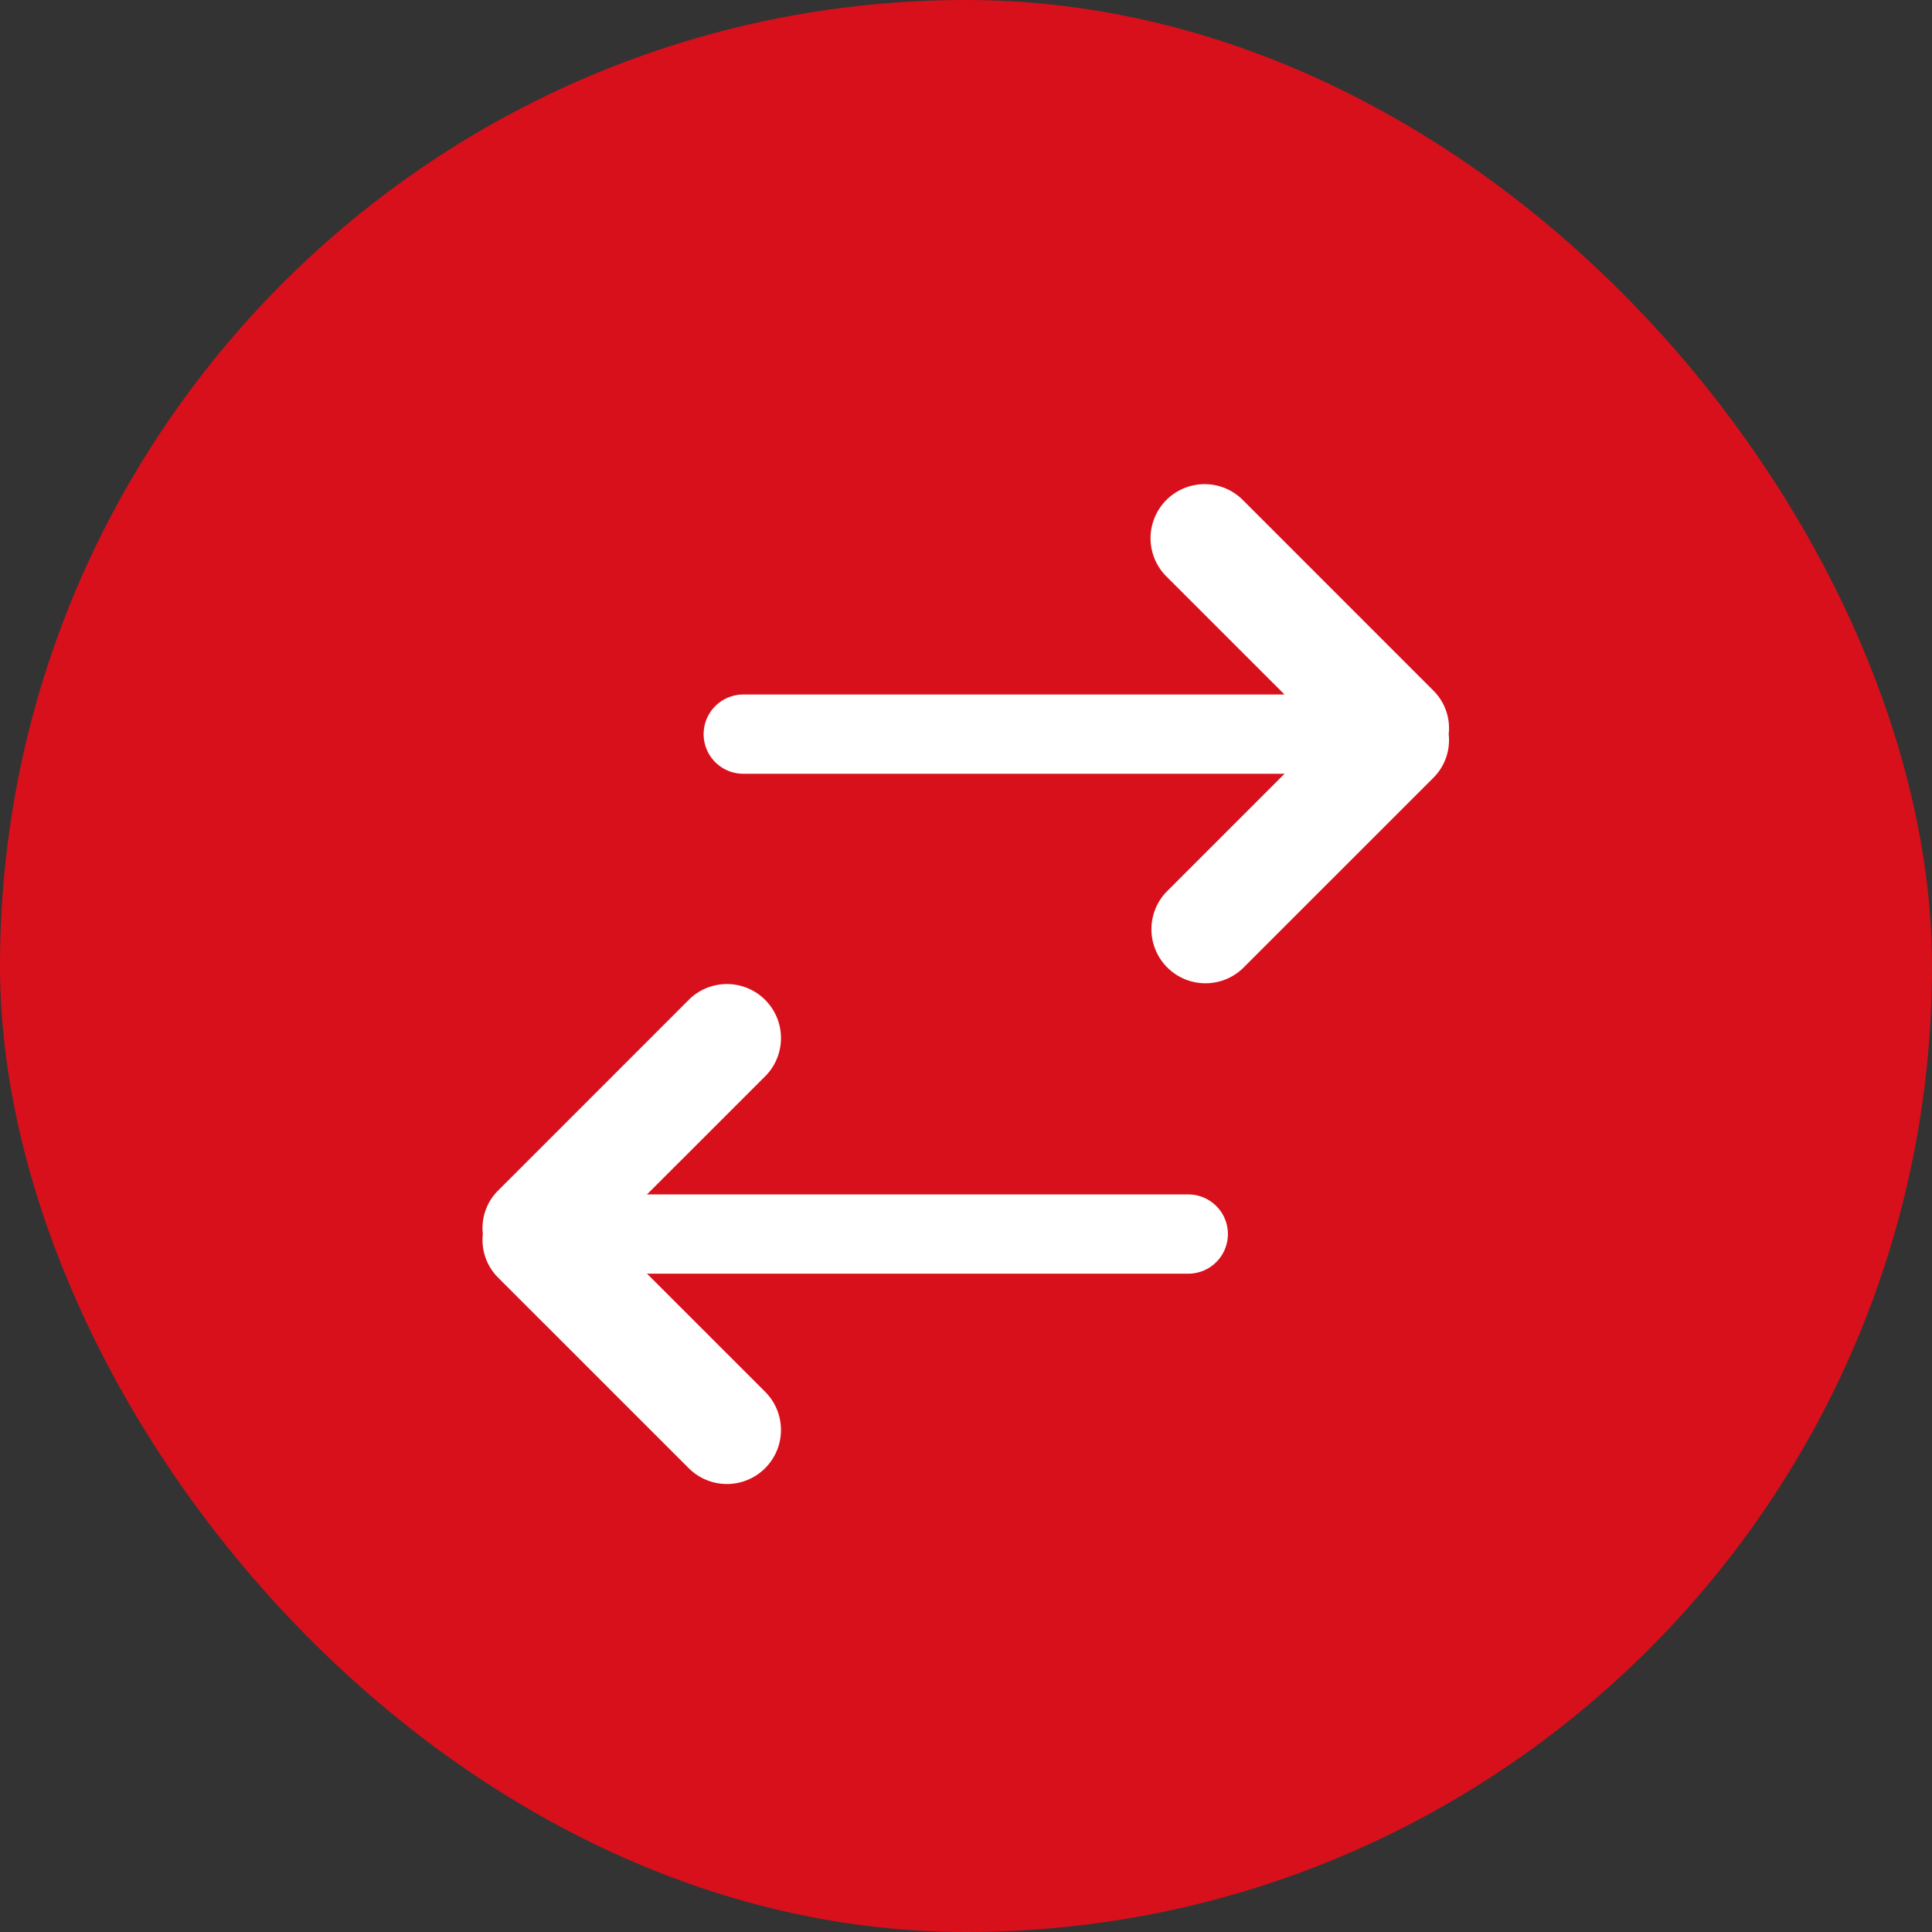
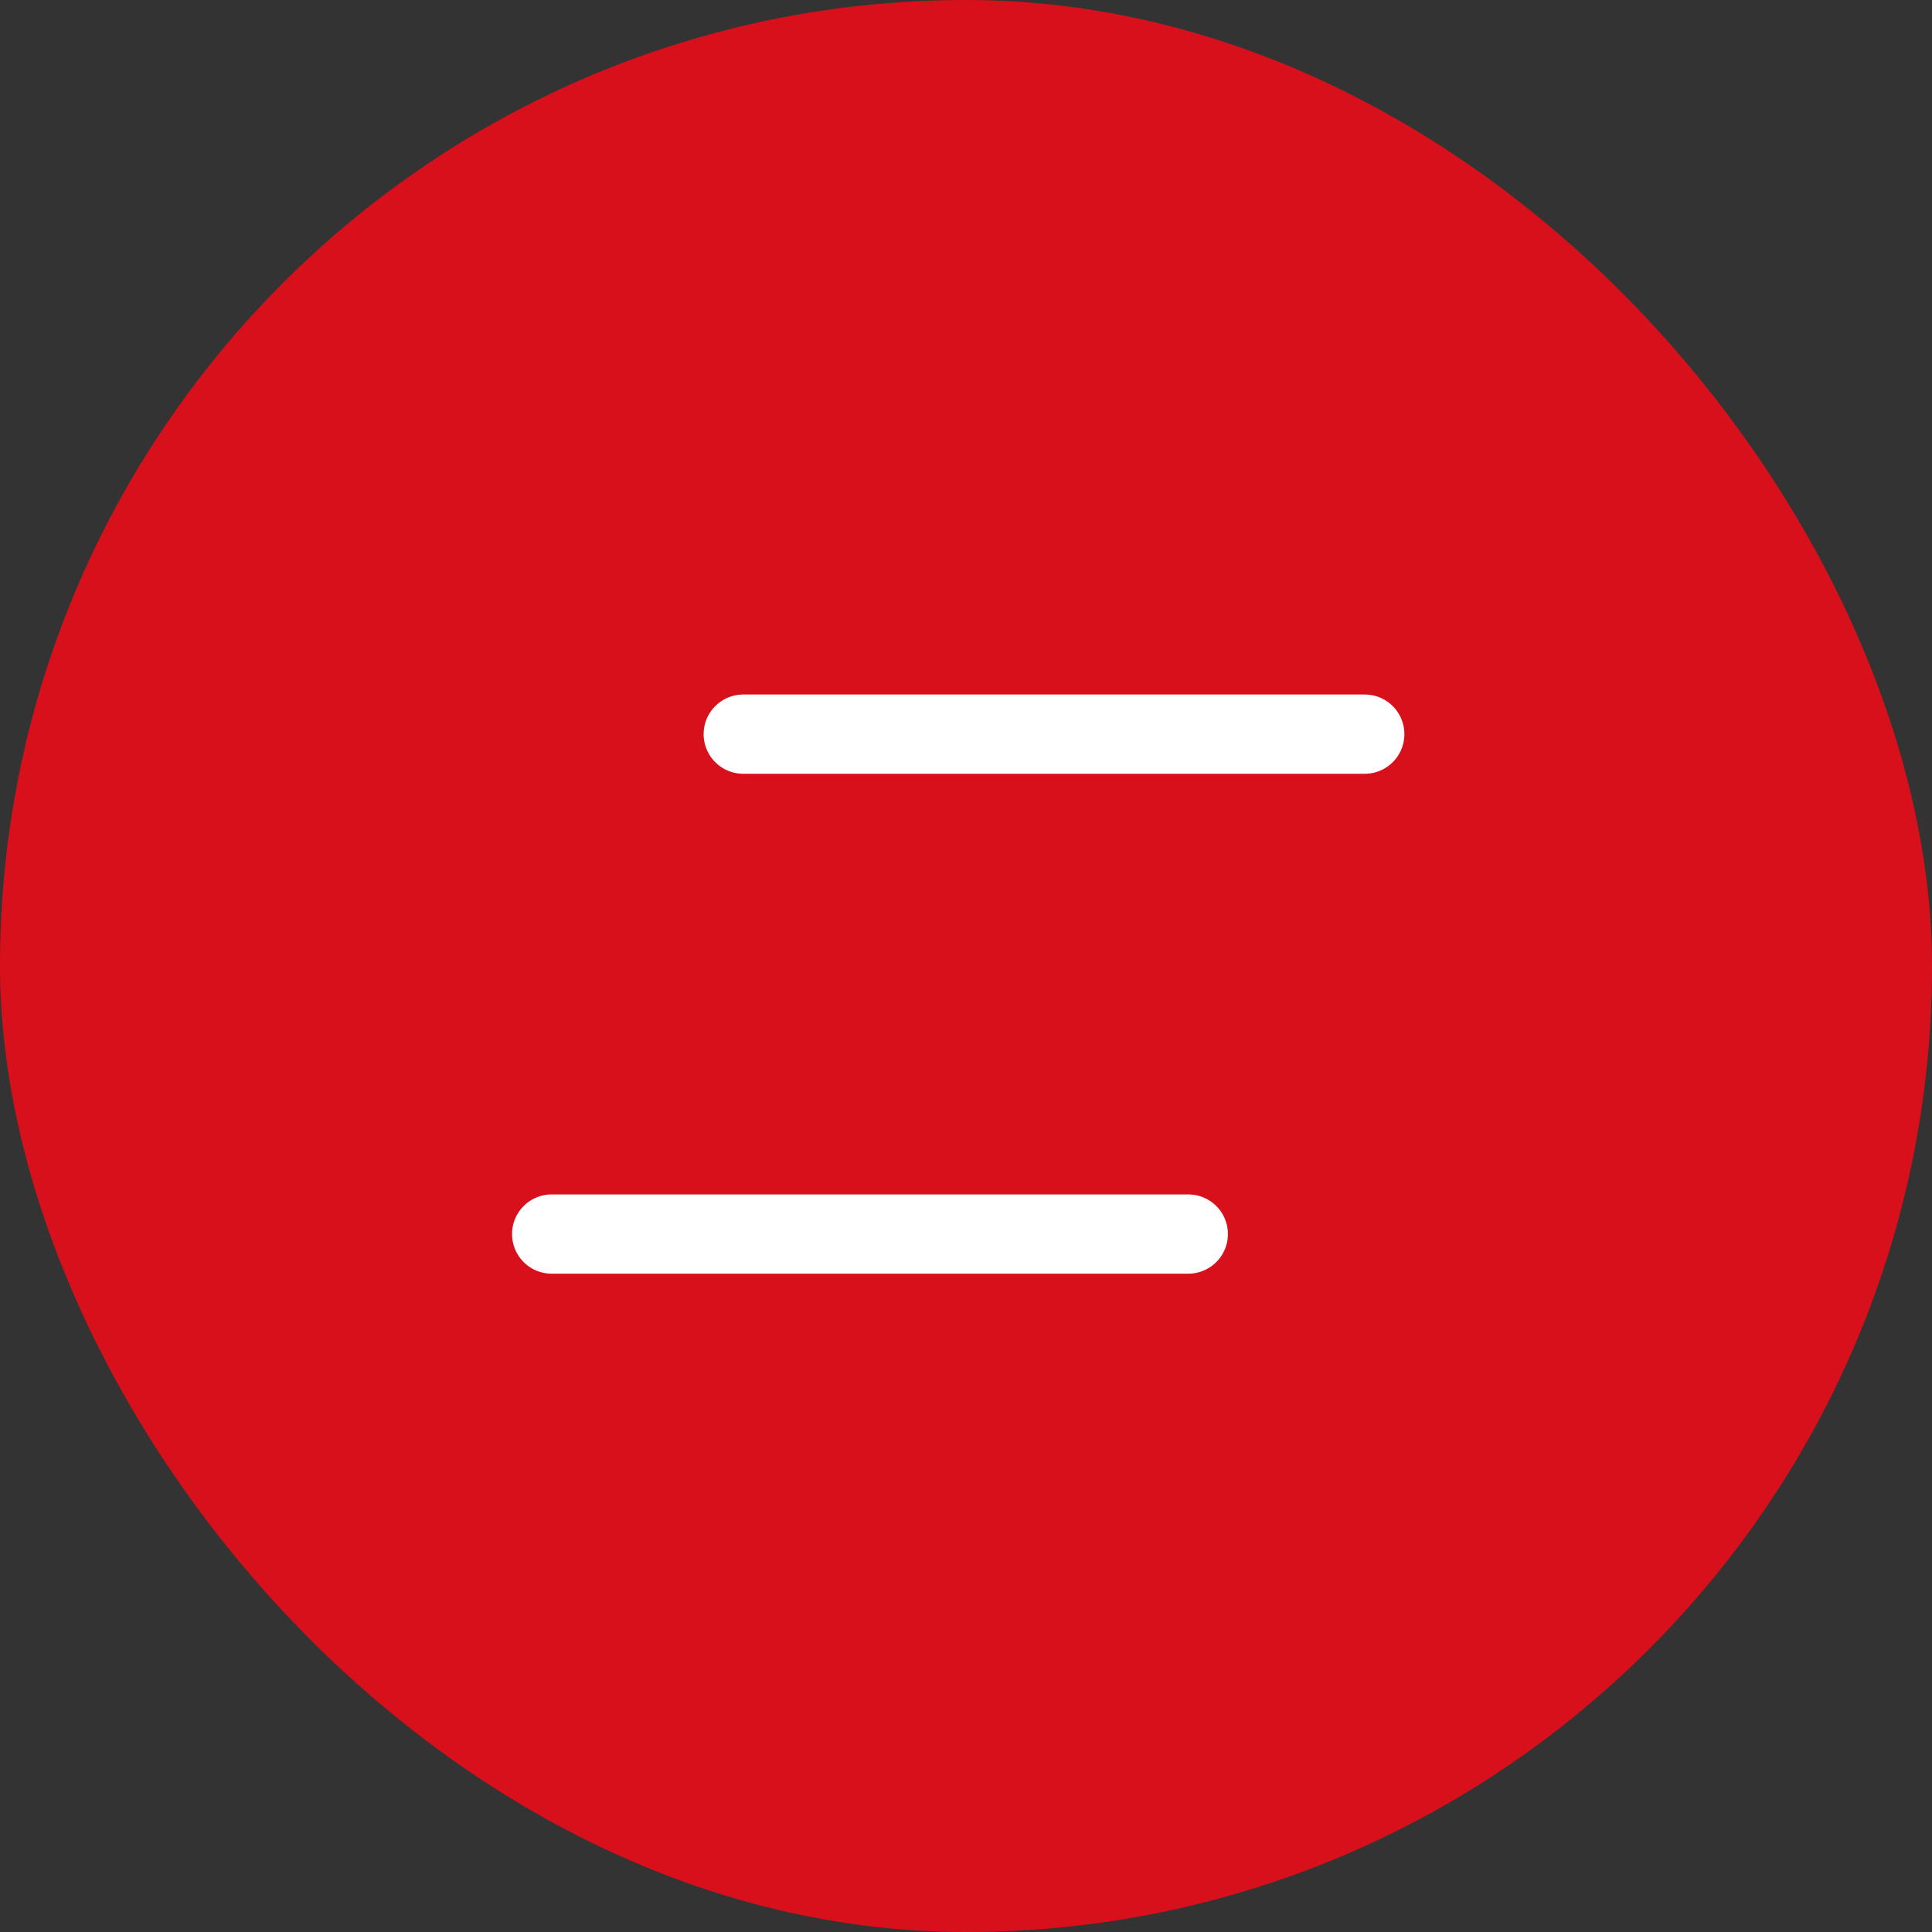
<svg xmlns="http://www.w3.org/2000/svg" width="78" height="78" viewBox="0 0 78 78">
  <rect x="0" y="0" width="78" height="78" fill="#333333" stroke="none" />
  <g id="Grupo_1144" data-name="Grupo 1144" transform="translate(-450 -69.936)">
    <rect id="Rectángulo_136" data-name="Rectángulo 136" width="78" height="78" rx="39" transform="translate(450 69.936)" fill="#d8101b" />
    <g id="Grupo_1060" data-name="Grupo 1060" transform="translate(469.484 89.484)">
      <g id="Grupo_1048" data-name="Grupo 1048" transform="translate(10.523 0)">
        <g id="Grupo_1046" data-name="Grupo 1046" transform="translate(16.445)">
-           <path id="Icon_Chevron_right" data-name="Icon Chevron right" d="M19.545,3.724l-7.713,7.711a2.139,2.139,0,0,1-1.741.6,2.145,2.145,0,0,1-1.743-.6L.638,3.724A2.182,2.182,0,0,1,3.722.638l6.37,6.37L16.459.638a2.182,2.182,0,1,1,3.086,3.086Z" transform="translate(0 20.183) rotate(-90)" fill="#fff" fill-rule="evenodd" />
-         </g>
+           </g>
        <line id="Línea_48" data-name="Línea 48" x1="25.092" transform="translate(0 10.091)" fill="none" stroke="#fff" stroke-linecap="round" stroke-width="3.2" />
      </g>
      <g id="Grupo_1049" data-name="Grupo 1049" transform="translate(0 20.184)">
        <g id="Grupo_1047" data-name="Grupo 1047" transform="translate(0 0)">
-           <path id="Icon_Chevron_right-2" data-name="Icon Chevron right" d="M19.543,8.321,11.831.61a2.138,2.138,0,0,0-1.741-.6,2.145,2.145,0,0,0-1.743.6L.638,8.321a2.181,2.181,0,0,0,3.084,3.086l6.369-6.37,6.367,6.37a2.182,2.182,0,0,0,3.086-3.086Z" transform="translate(0 20.18) rotate(-90)" fill="#fff" fill-rule="evenodd" />
-         </g>
+           </g>
        <line id="Línea_49" data-name="Línea 49" x2="25.702" transform="translate(2.788 10.09)" fill="none" stroke="#fff" stroke-linecap="round" stroke-width="3.2" />
      </g>
    </g>
  </g>
</svg>